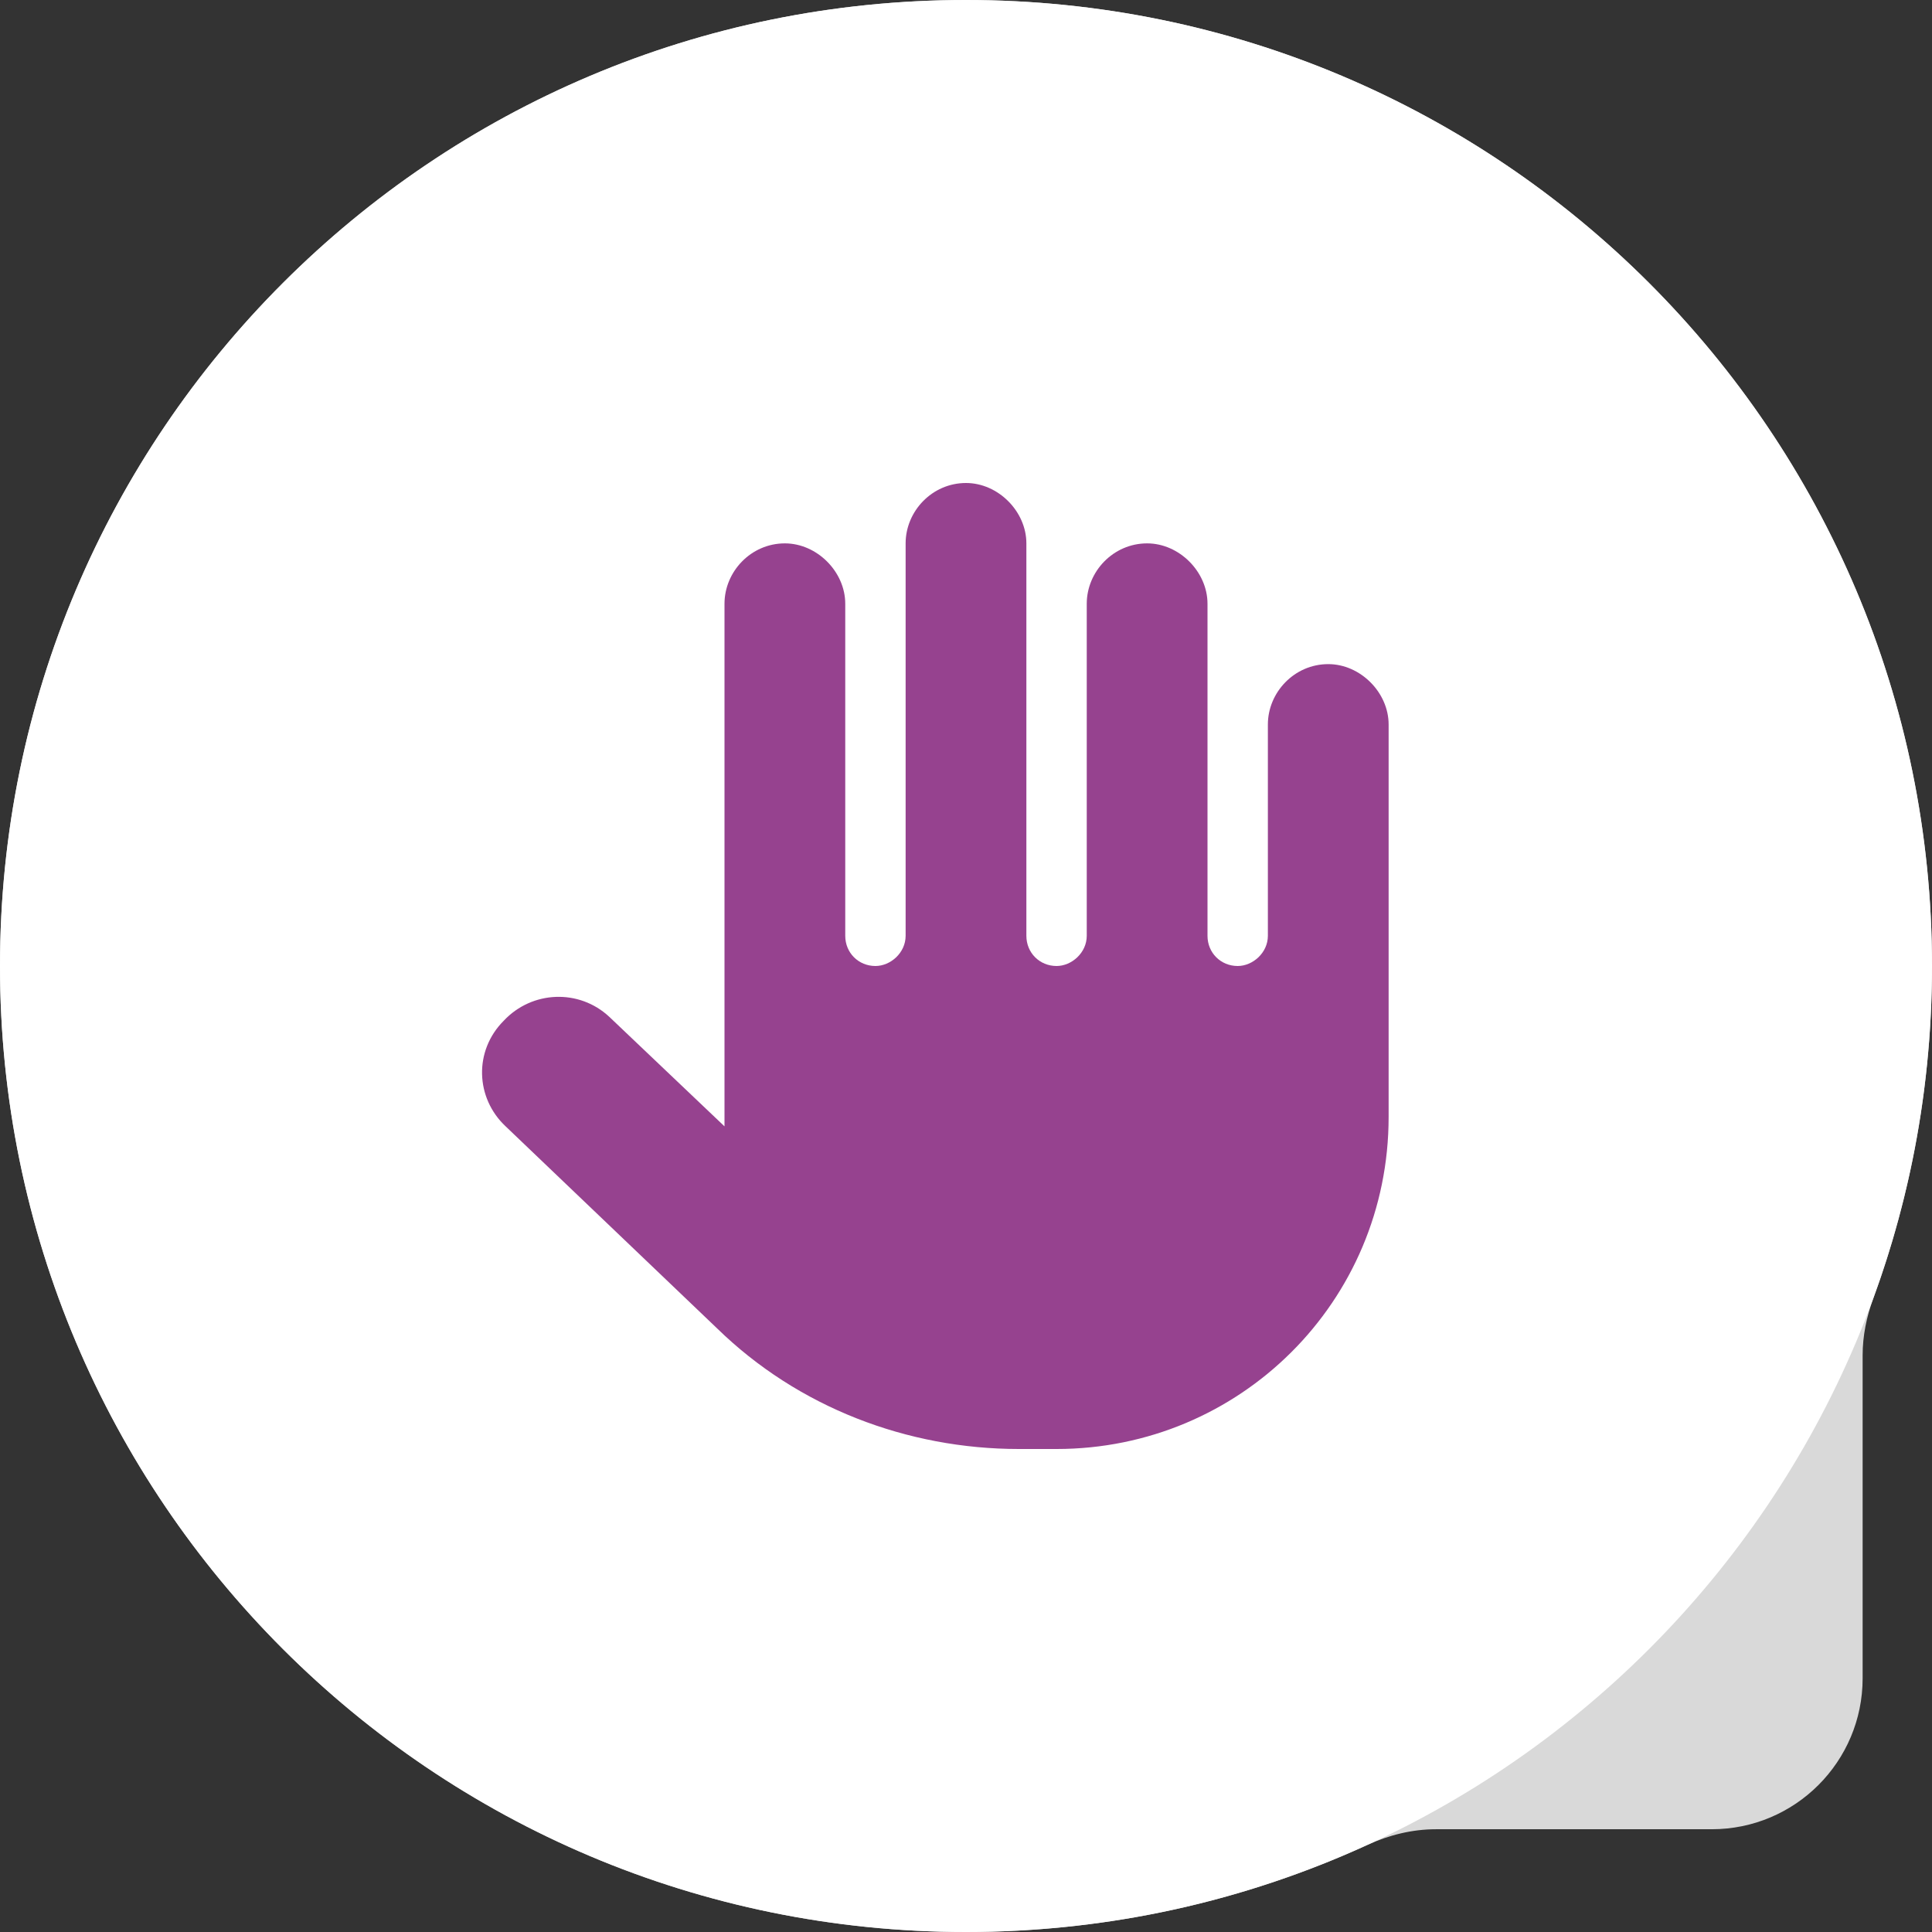
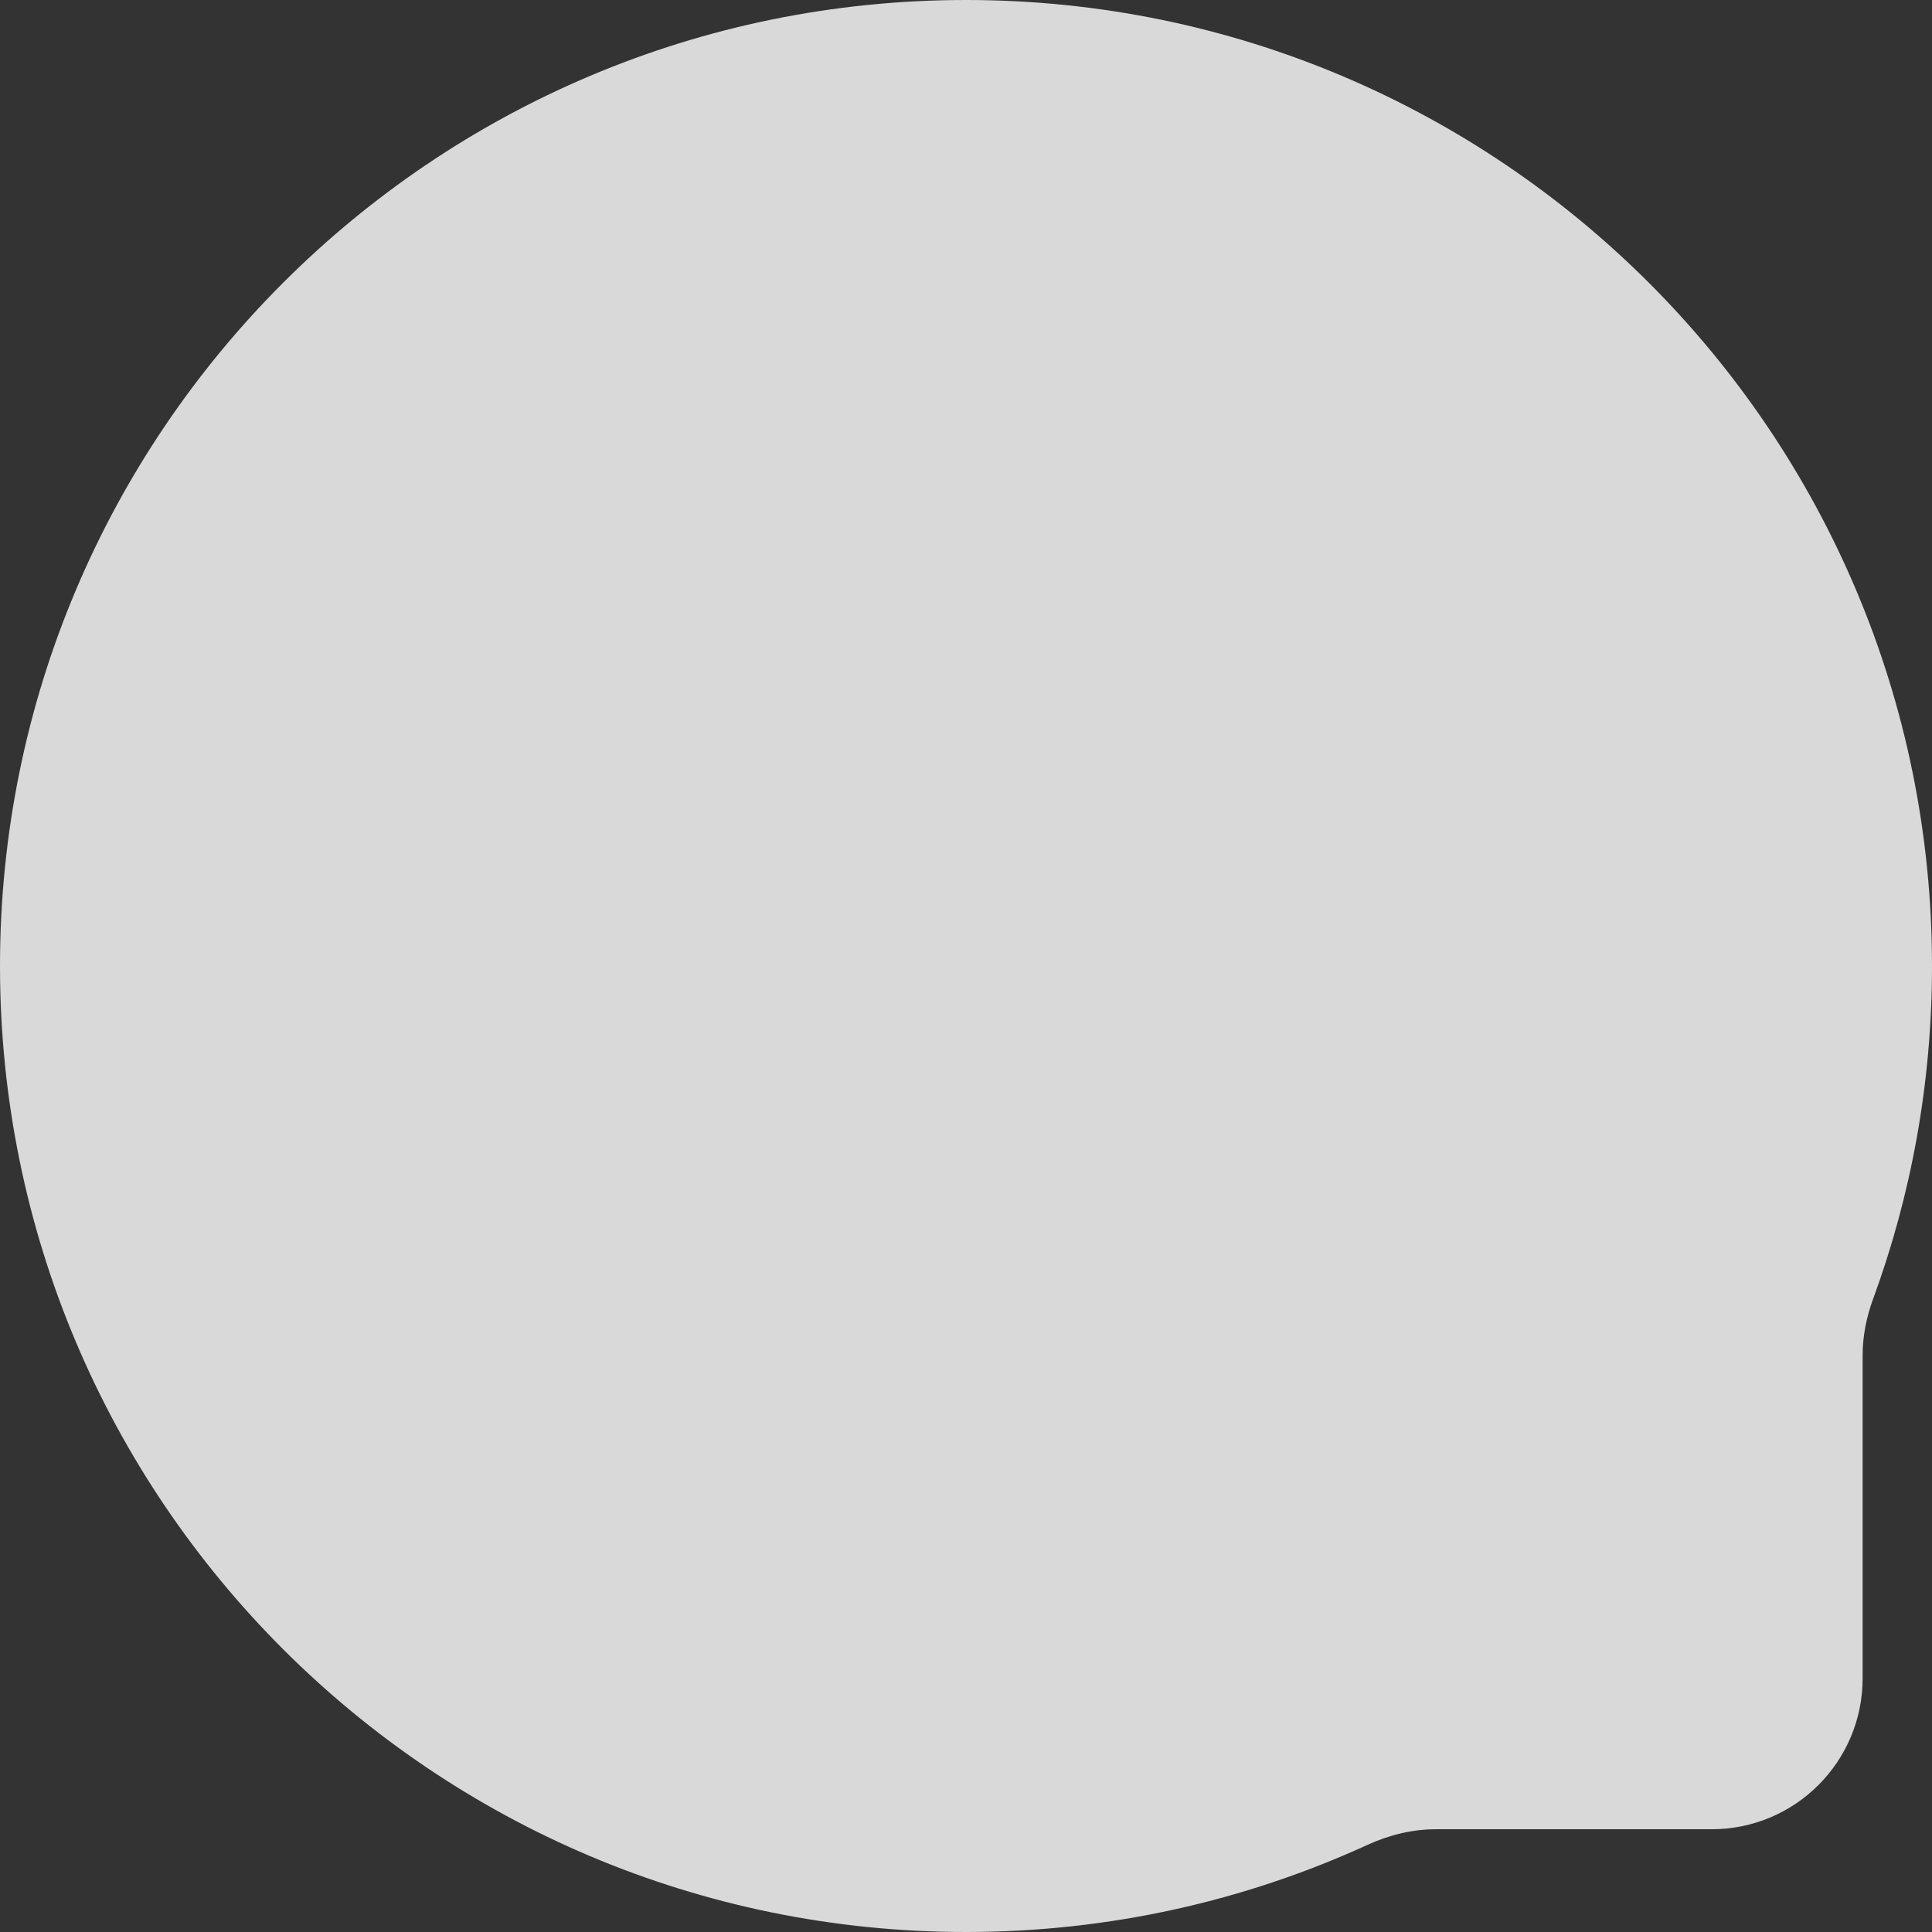
<svg xmlns="http://www.w3.org/2000/svg" width="64" height="64" viewBox="0 0 64 64" fill="none">
  <rect x="0" y="0" width="64" height="64" fill="#333333" stroke="none" />
  <path fill-rule="evenodd" clip-rule="evenodd" d="M61.702 44.897C61.702 44.258 61.829 43.627 62.05 43.027C63.311 39.589 64 35.875 64 32C64 14.327 49.673 0 32 0C14.327 0 0 14.327 0 32C0 49.673 14.327 64 32 64C36.748 64 41.254 62.966 45.306 61.111C46.017 60.786 46.784 60.596 47.566 60.596H56.702C59.464 60.596 61.702 58.358 61.702 55.596V44.897Z" fill="#D9D9D9" />
-   <path d="M64 32C64 49.673 49.673 64 32 64C14.327 64 0 49.673 0 32C0 14.327 14.327 0 32 0C49.673 0 64 14.327 64 32Z" fill="white" />
-   <path d="M34 18V31C34 31.562 34.438 32 35 32C35.5 32 36 31.562 36 31V20C36 18.938 36.875 18 38 18C39.062 18 40 18.938 40 20V31C40 31.562 40.438 32 41 32C41.5 32 42 31.562 42 31V24C42 22.938 42.875 22 44 22C45.062 22 46 22.938 46 24V37C46 43.125 41.062 48 35 48H33.75C30.062 48 26.438 46.625 23.75 44L16.75 37.312C15.75 36.375 15.688 34.812 16.688 33.812C17.625 32.812 19.188 32.75 20.188 33.688L24 37.312C24 37.25 24 37.125 24 37V20C24 18.938 24.875 18 26 18C27.062 18 28 18.938 28 20V31C28 31.562 28.438 32 29 32C29.5 32 30 31.562 30 31V18C30 16.938 30.875 16 32 16C33.062 16 34 16.938 34 18Z" fill="#96428F" />
</svg>